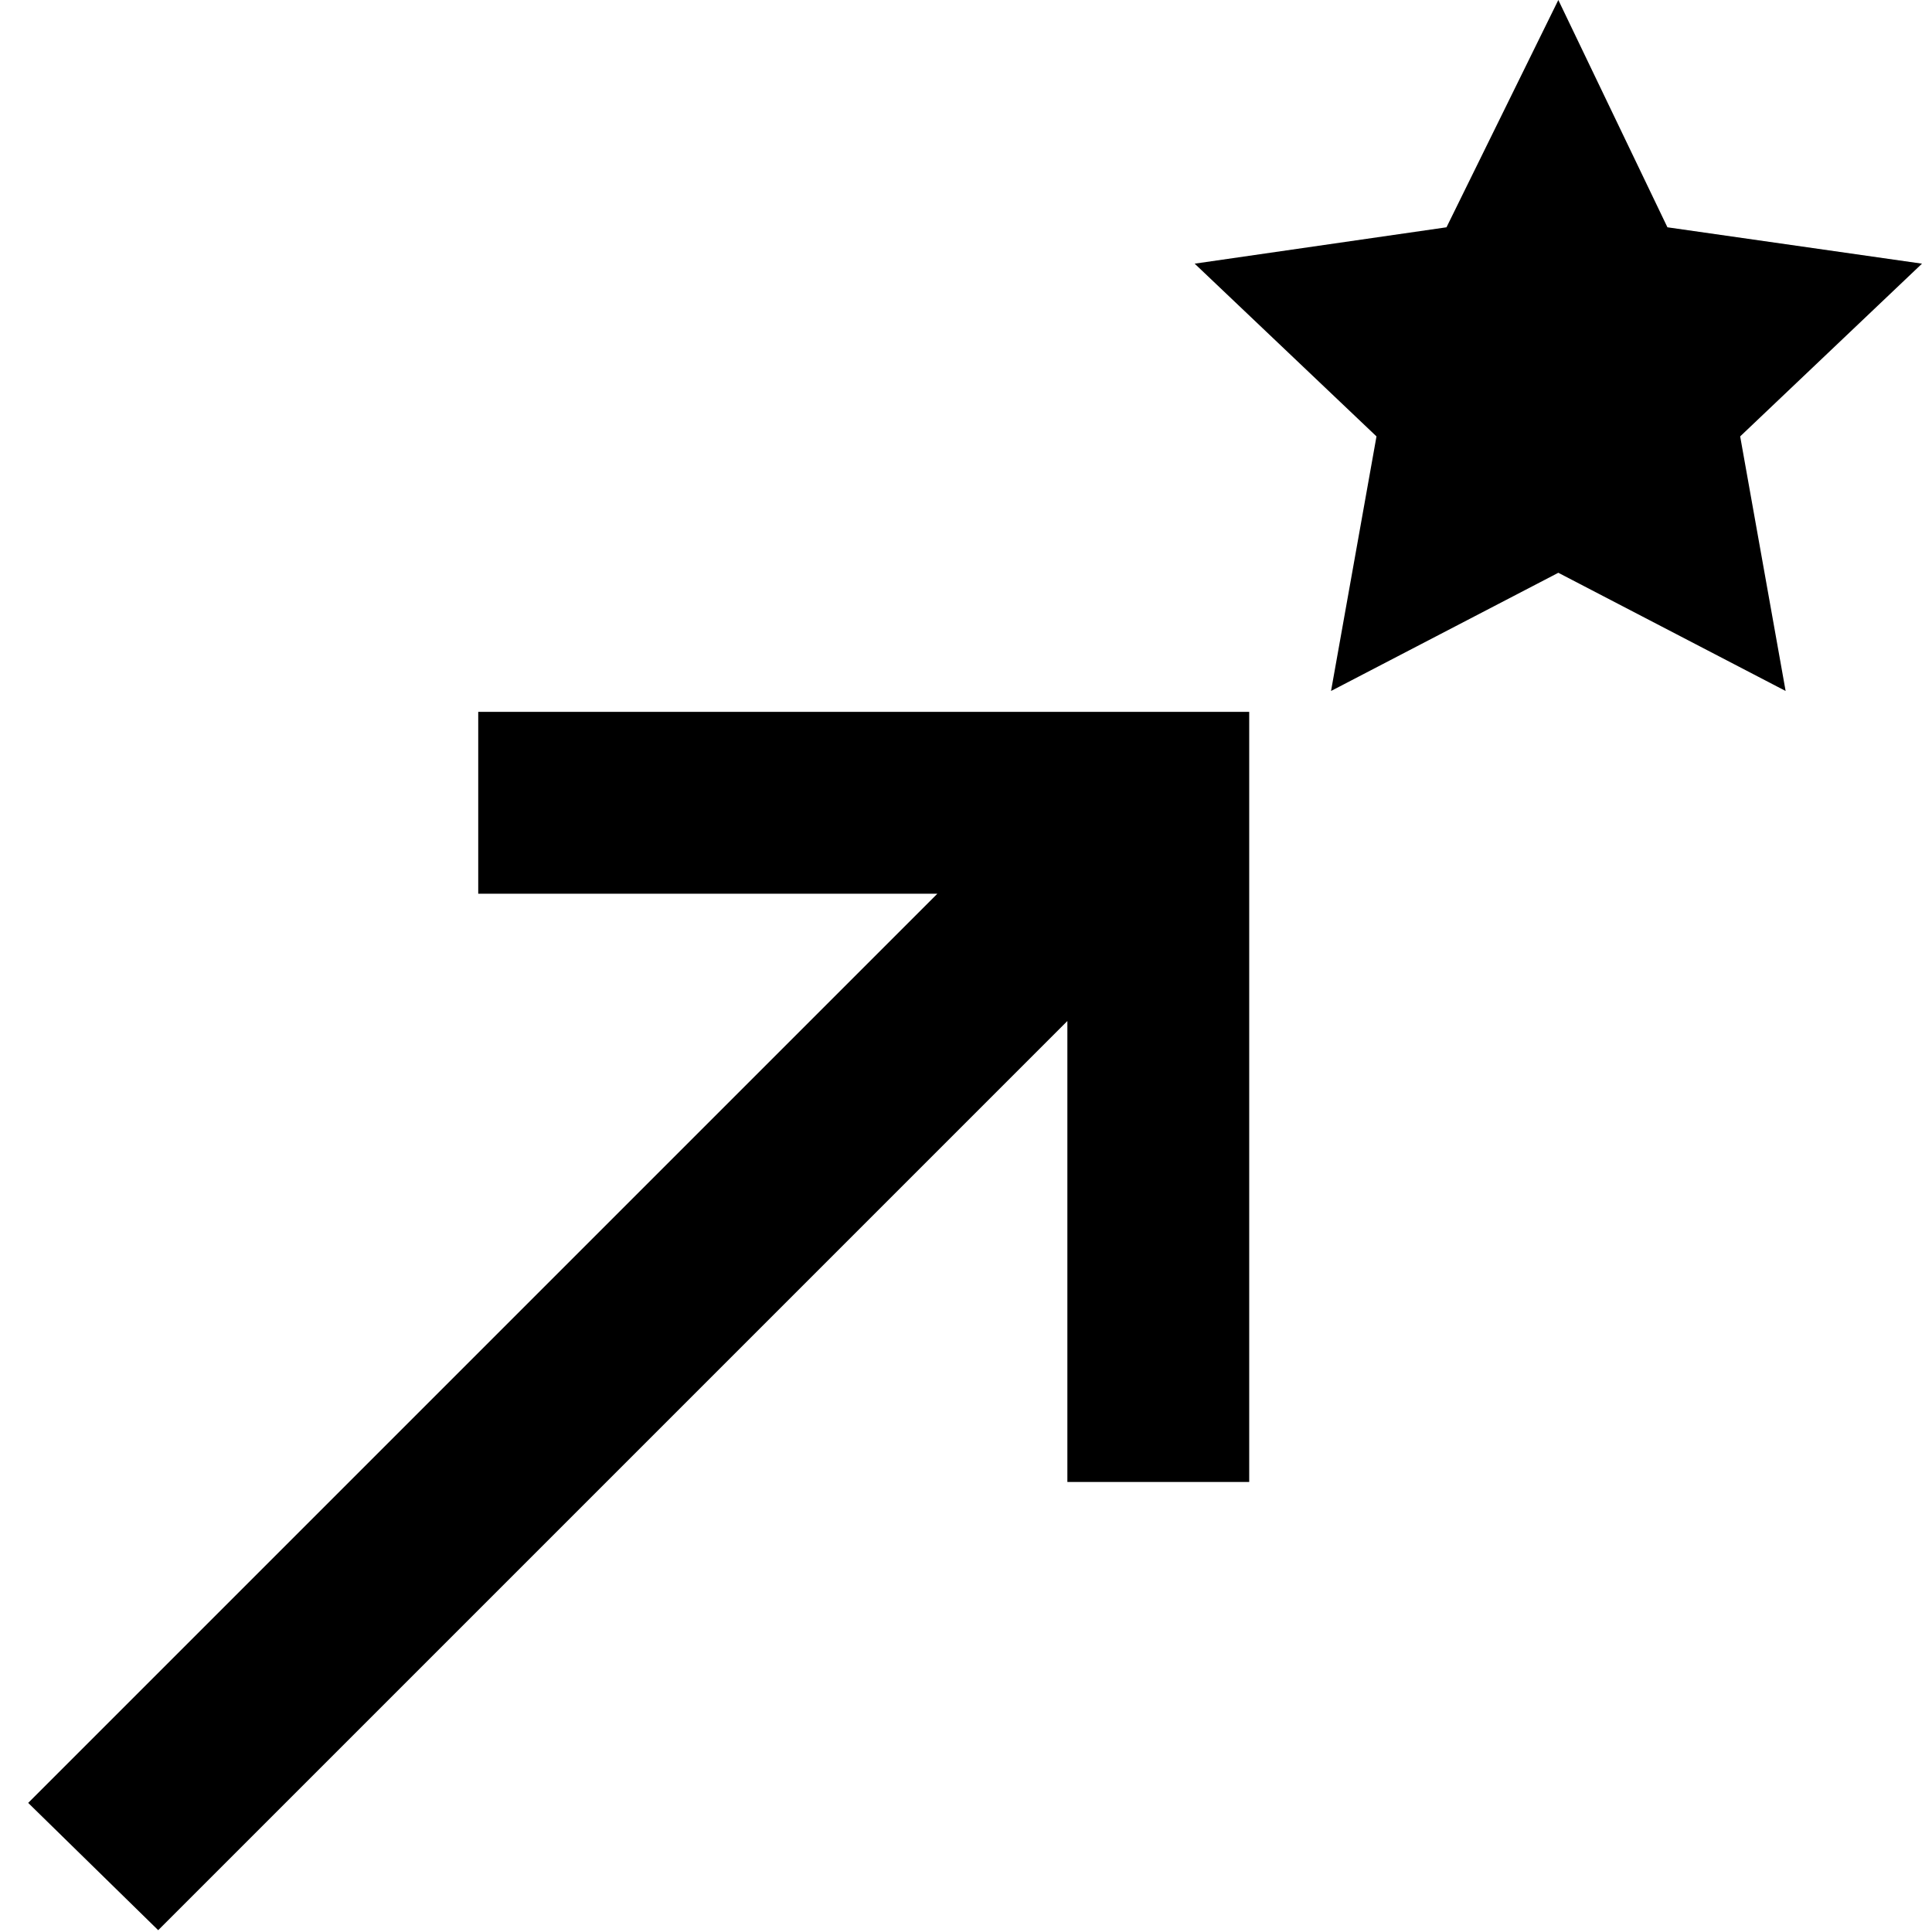
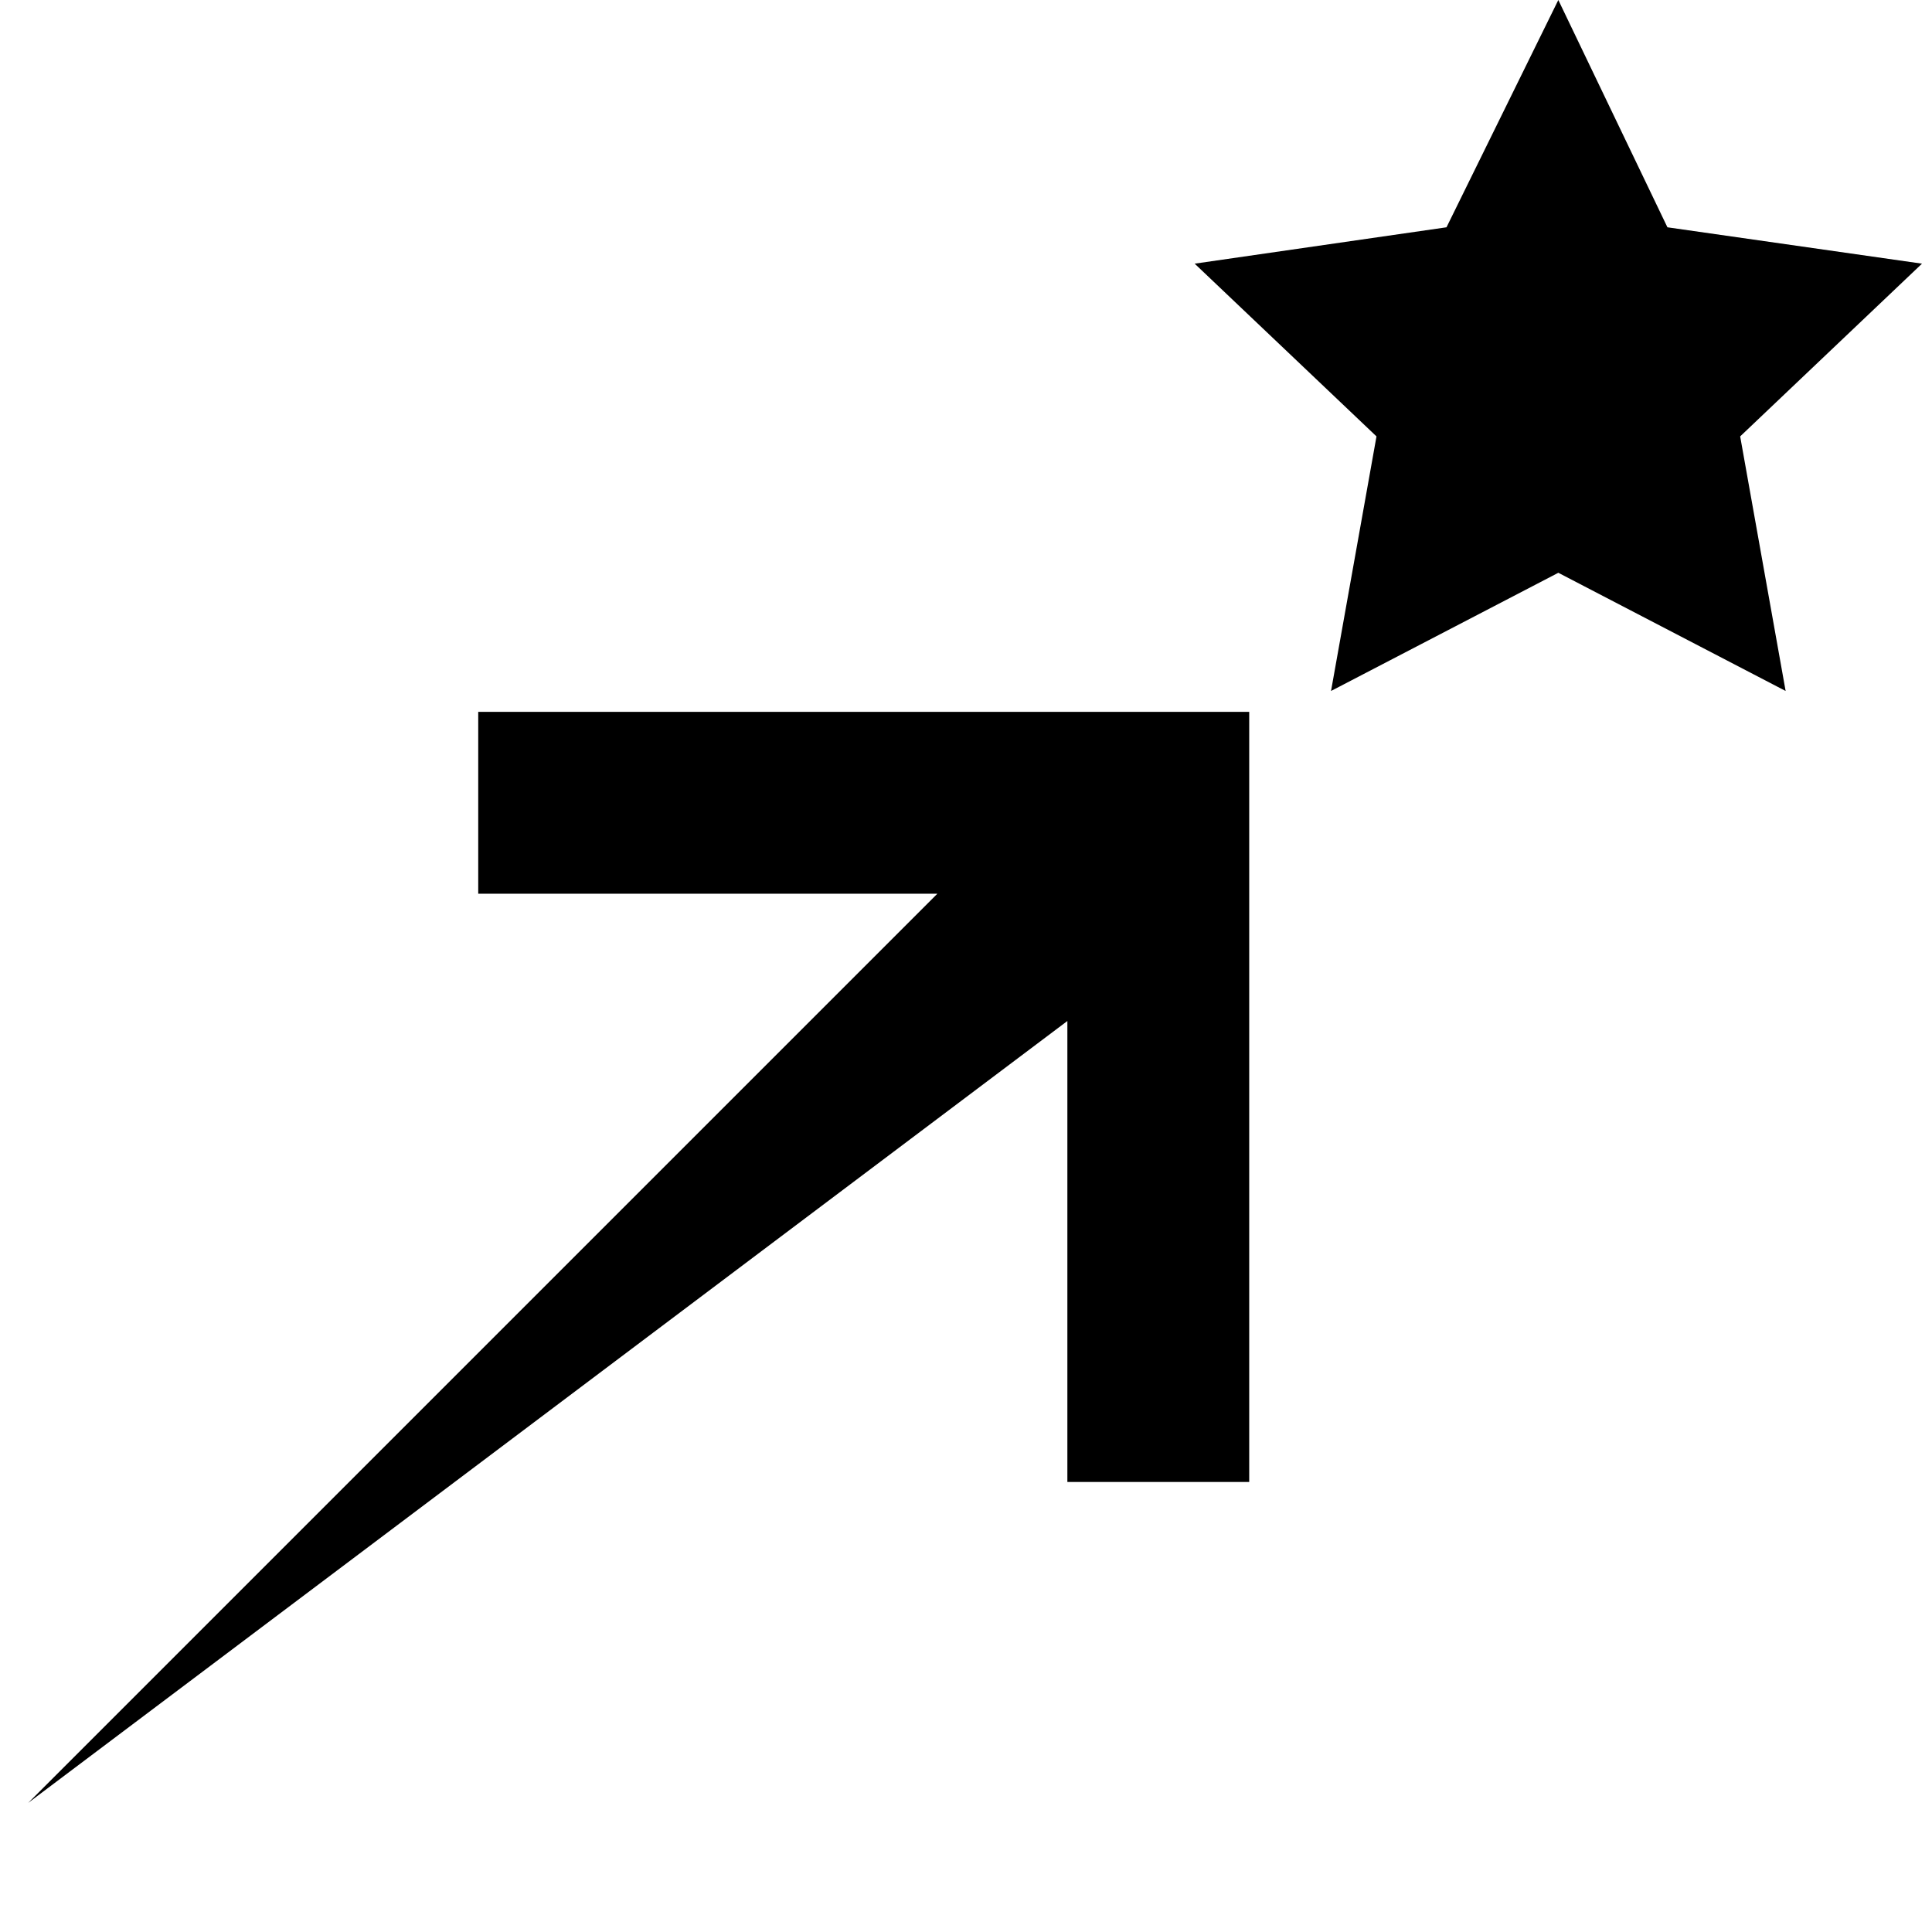
<svg xmlns="http://www.w3.org/2000/svg" width="1000" height="1000" viewBox="0 0 750 750">
-   <path d="M10.941 699.883L363.883 346.94H185.648v-70.59h299.293v298.942h-70.59v-178.94L61.412 749.293zm550.59-611.649l-97.765 14.118 70.586 67.058-17.645 98.824 88.234-45.882 88.235 45.882-17.645-98.824 70.586-67.058-98.824-14.118L604.941 0zm0 0" />
+   <path d="M10.941 699.883L363.883 346.94H185.648v-70.59h299.293v298.942h-70.59v-178.94zm550.59-611.649l-97.765 14.118 70.586 67.058-17.645 98.824 88.234-45.882 88.235 45.882-17.645-98.824 70.586-67.058-98.824-14.118L604.941 0zm0 0" />
</svg>